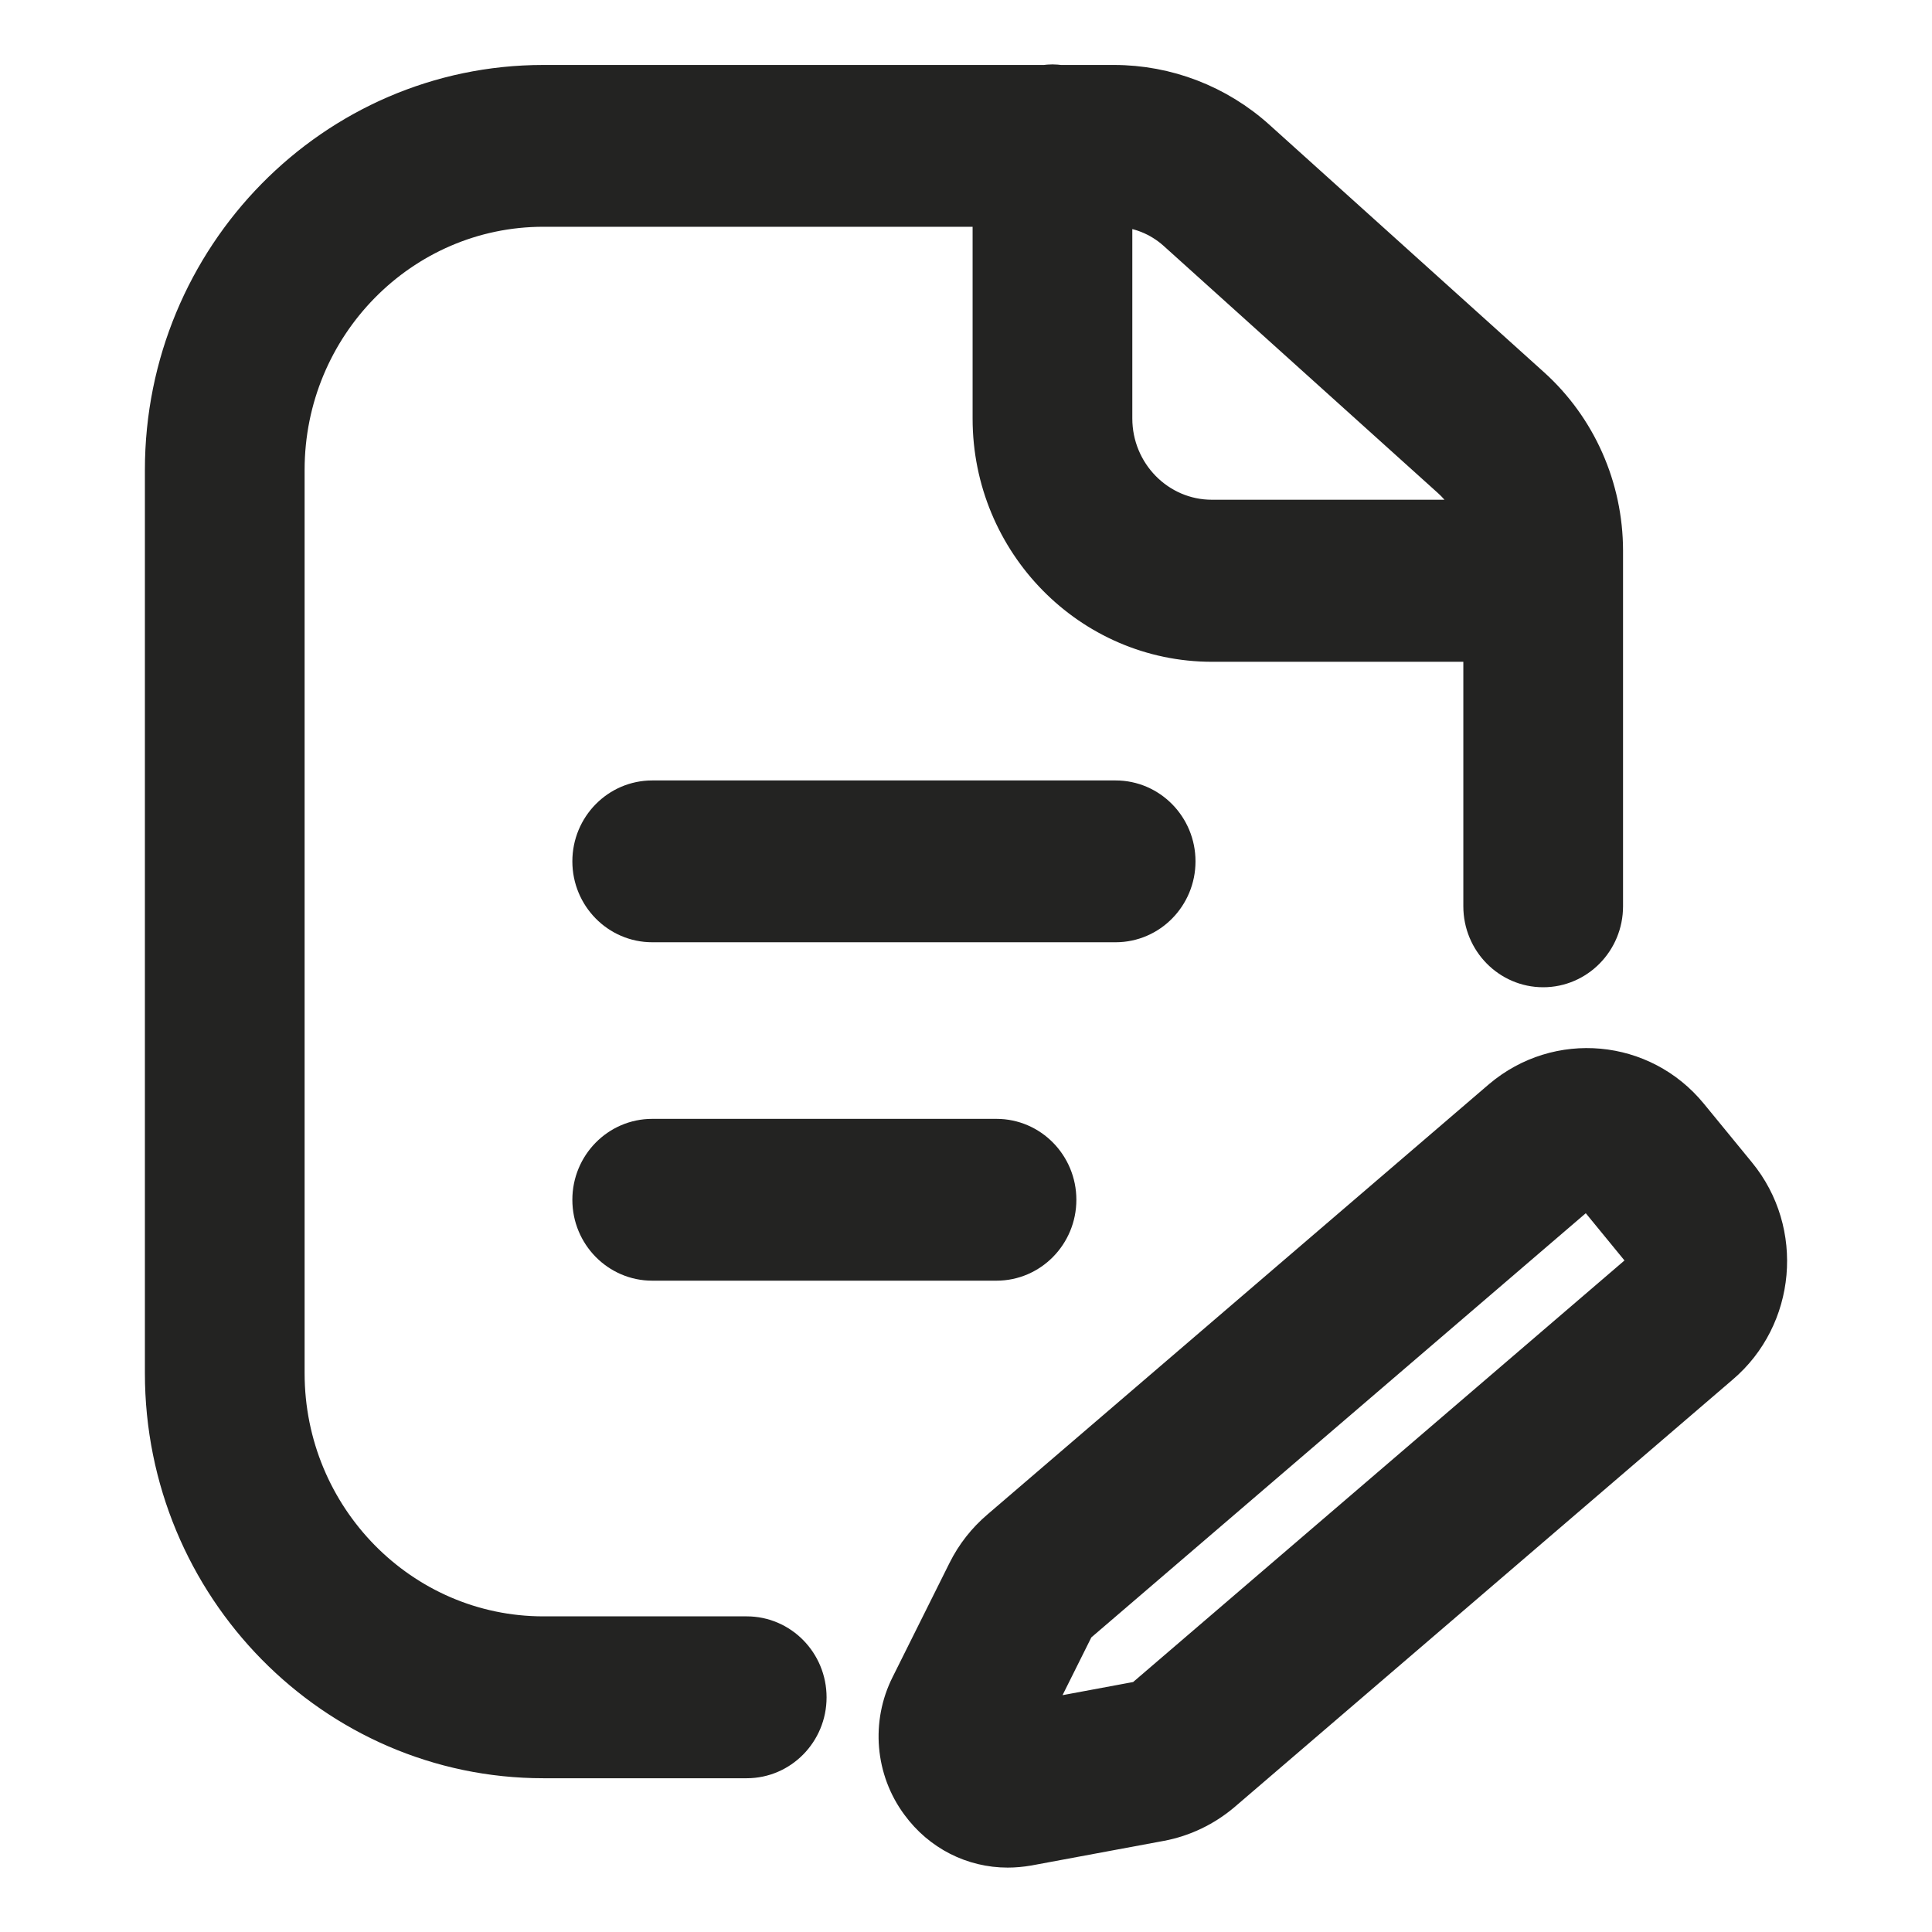
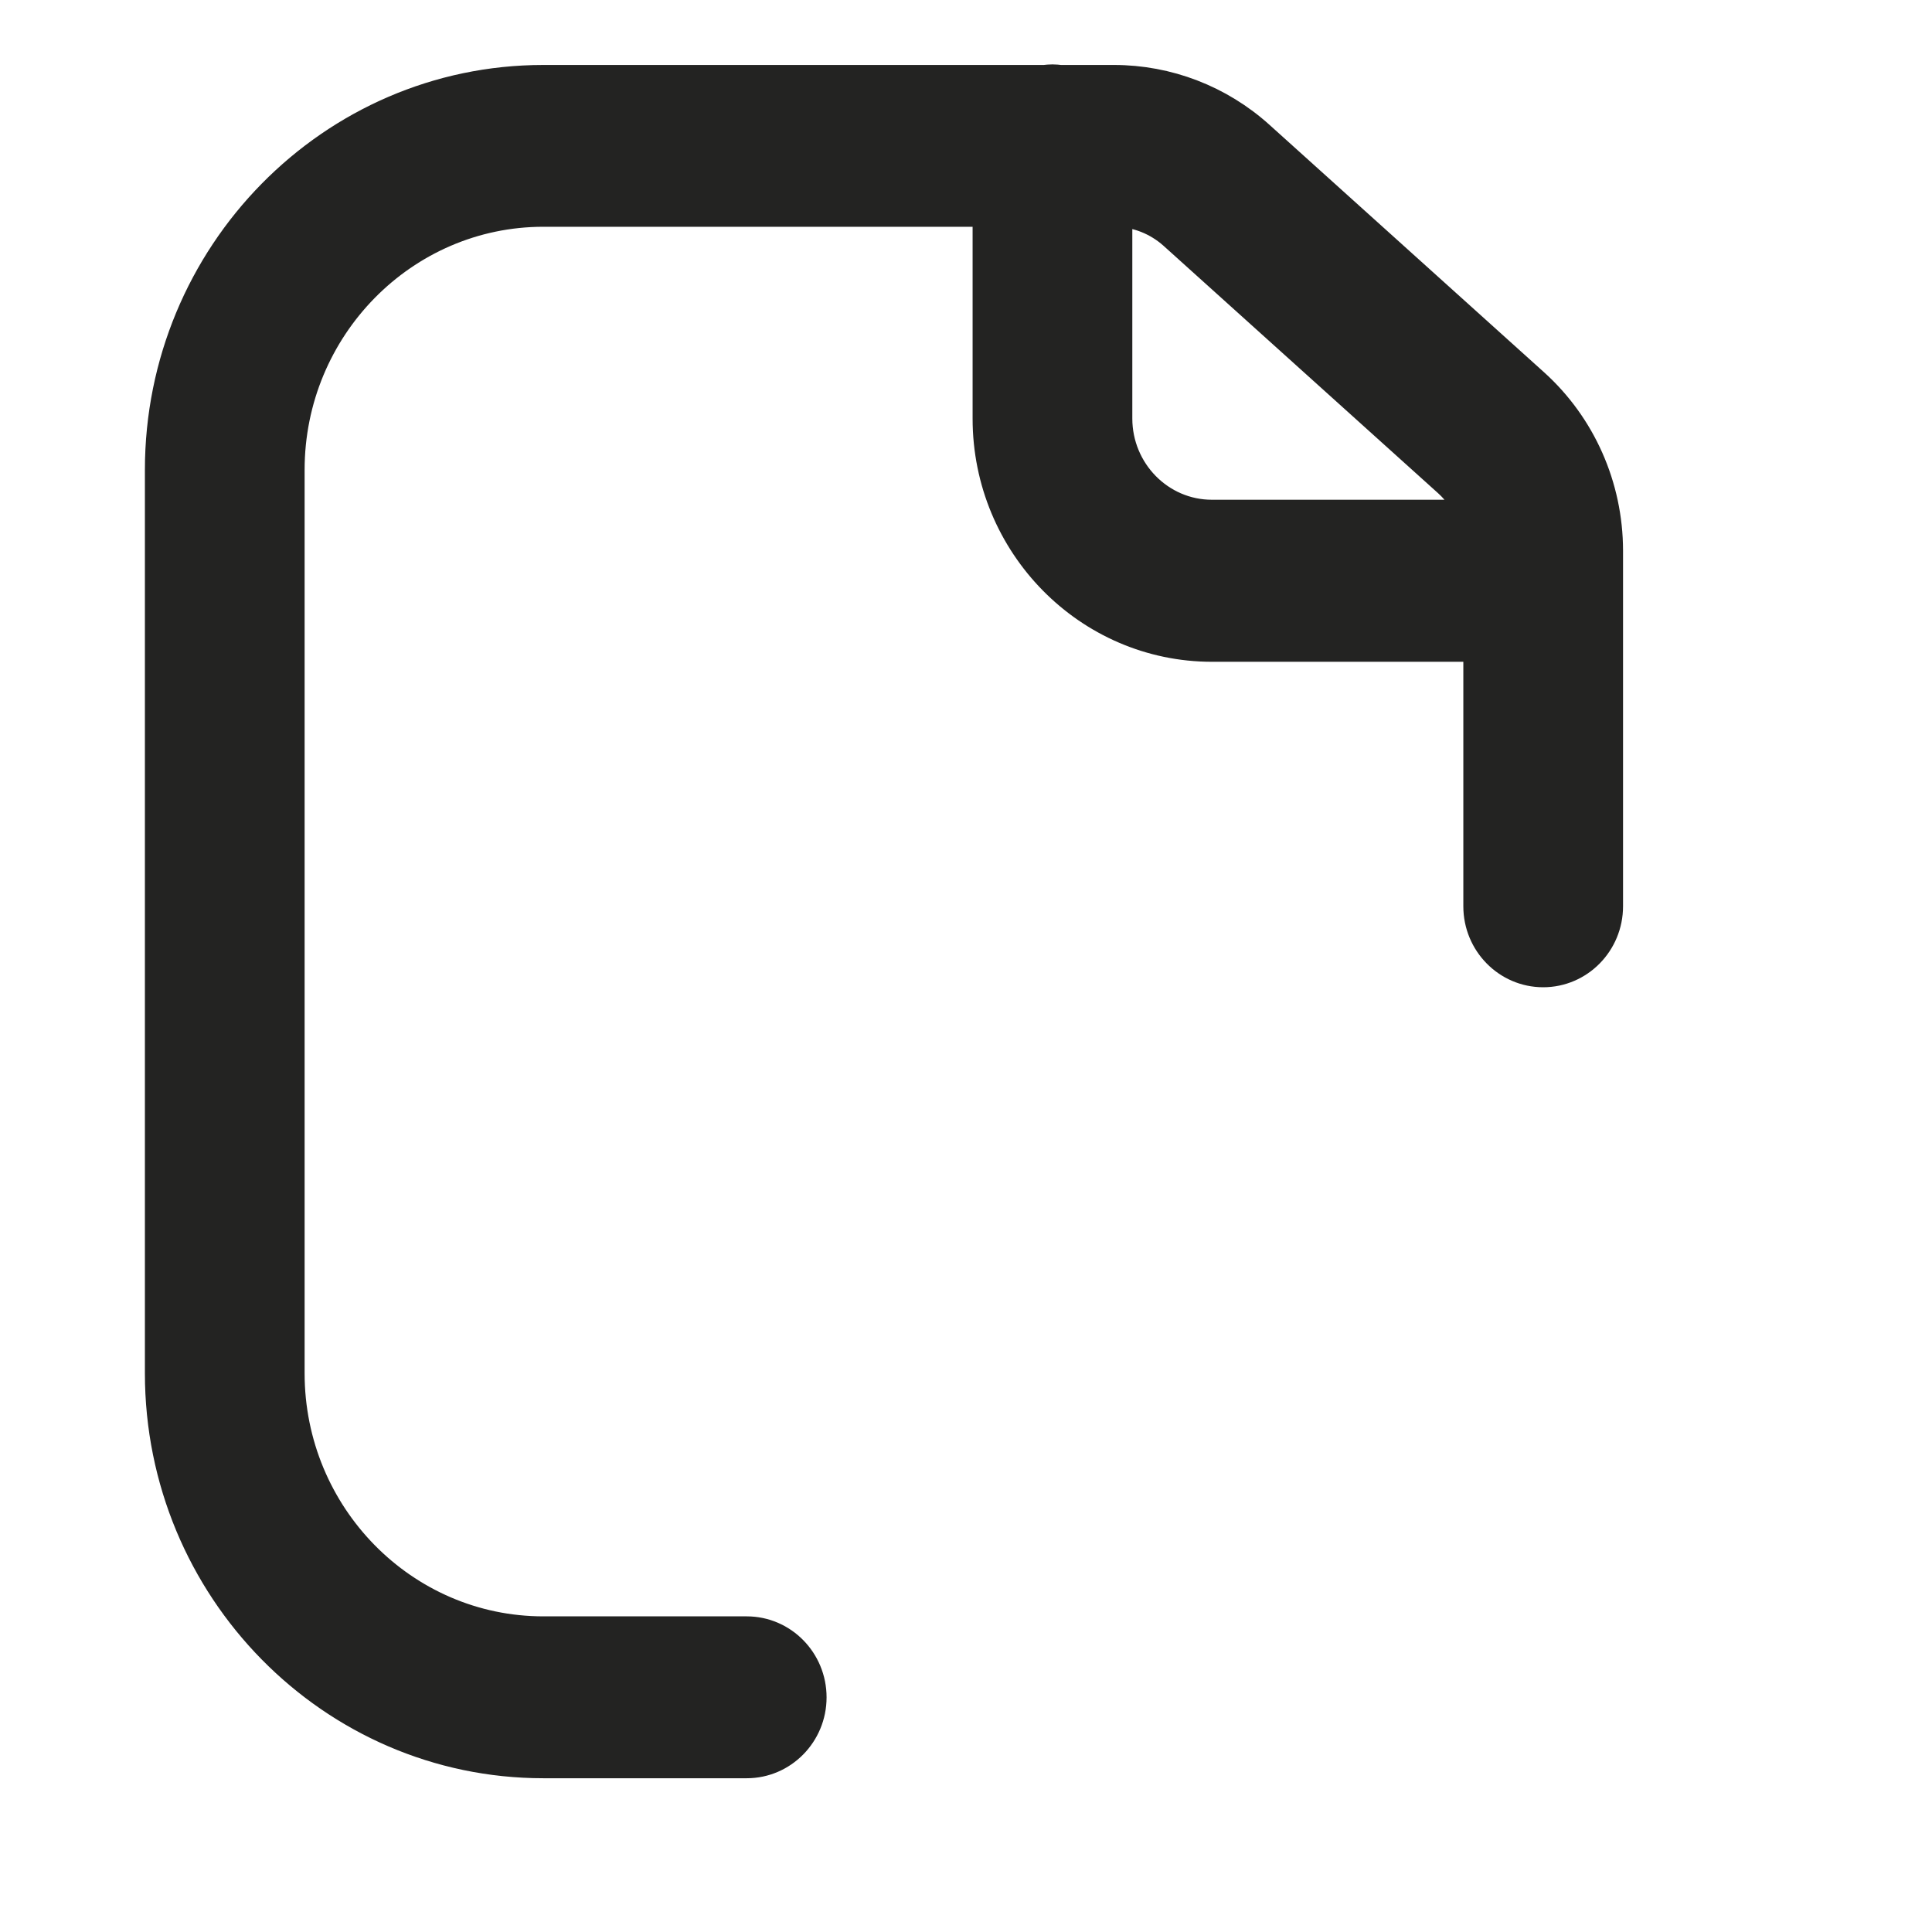
<svg xmlns="http://www.w3.org/2000/svg" width="24px" height="24px" viewBox="0 0 24 24" version="1.1">
  <title>建议</title>
  <g id="10底部导航扩展汇总" stroke="none" stroke-width="1" fill="none" fill-rule="evenodd">
    <g id="R1-2问答常规展开样式" transform="translate(-52, -744)">
      <g id="FAQ侧边" transform="translate(40, 238)">
        <g id="建议" transform="translate(12, 506)">
-           <rect id="矩形" x="0" y="0" width="24" height="24" />
          <g id="投诉建议" transform="translate(2, 1)" fill="#232322" fill-rule="nonzero" stroke="#232322" stroke-width="0.4">
            <path d="M17.047,3.773 L13.638,0.701 C13.142,0.253 12.501,0.007 11.838,0.007 L11.17,0.007 C11.138,0.003 11.107,0 11.074,0 C11.041,0 11.009,0.003 10.977,0.007 L4.75,0.007 C2.13,0.007 0,2.174 0,4.837 L0,16.059 C0,18.724 2.132,20.89 4.75,20.89 L7.276,20.89 C7.713,20.89 8.068,20.529 8.068,20.085 C8.068,19.64 7.713,19.279 7.276,19.279 L4.75,19.279 C3.004,19.279 1.584,17.835 1.584,16.059 L1.584,4.837 C1.584,3.062 3.004,1.617 4.75,1.617 L10.282,1.617 L10.282,4.2 C10.282,5.755 11.526,7.021 13.056,7.021 L16.378,7.021 L16.378,10.258 C16.378,10.703 16.733,11.064 17.17,11.064 C17.607,11.064 17.962,10.703 17.962,10.258 L17.962,5.839 C17.961,5.049 17.628,4.297 17.047,3.773 L17.047,3.773 Z M11.866,4.198 L11.866,1.617 C12.132,1.624 12.387,1.725 12.588,1.905 L15.997,4.977 C16.129,5.096 16.229,5.244 16.294,5.408 L13.056,5.408 C12.399,5.409 11.866,4.865 11.866,4.198 L11.866,4.198 Z" id="形状" />
-             <path d="M11.859,8.895 L6.102,8.895 C5.665,8.895 5.31,9.256 5.31,9.7 C5.31,10.144 5.665,10.505 6.102,10.505 L11.859,10.505 C12.296,10.505 12.651,10.144 12.651,9.7 C12.651,9.256 12.296,8.895 11.859,8.895 Z M10.379,13.099 L6.102,13.099 C5.665,13.099 5.31,13.46 5.31,13.904 C5.31,14.348 5.665,14.709 6.102,14.709 L10.379,14.709 C10.816,14.709 11.171,14.348 11.171,13.904 C11.171,13.46 10.816,13.099 10.379,13.099 Z" id="形状" />
-             <path d="M10.518,22 C10.078,22 9.664,21.792 9.395,21.424 C9.073,20.989 9.024,20.405 9.268,19.921 L9.974,18.505 C10.078,18.296 10.222,18.113 10.399,17.963 L16.628,12.619 C17.348,12.01 18.415,12.109 19.011,12.837 L19.609,13.567 C20.206,14.294 20.108,15.38 19.393,15.987 L13.204,21.298 C12.979,21.488 12.71,21.617 12.423,21.671 L10.777,21.977 C10.688,21.992 10.602,22 10.518,22 L10.518,22 Z M17.713,13.829 C17.688,13.829 17.664,13.838 17.645,13.854 L11.417,19.197 C11.402,19.21 11.393,19.222 11.386,19.235 L10.841,20.328 L12.136,20.087 C12.154,20.085 12.171,20.077 12.185,20.065 L18.374,14.755 C18.423,14.713 18.429,14.646 18.391,14.6 L17.793,13.87 C17.775,13.844 17.744,13.828 17.713,13.829 L17.713,13.829 Z" id="形状" />
          </g>
        </g>
      </g>
    </g>
  </g>
</svg>